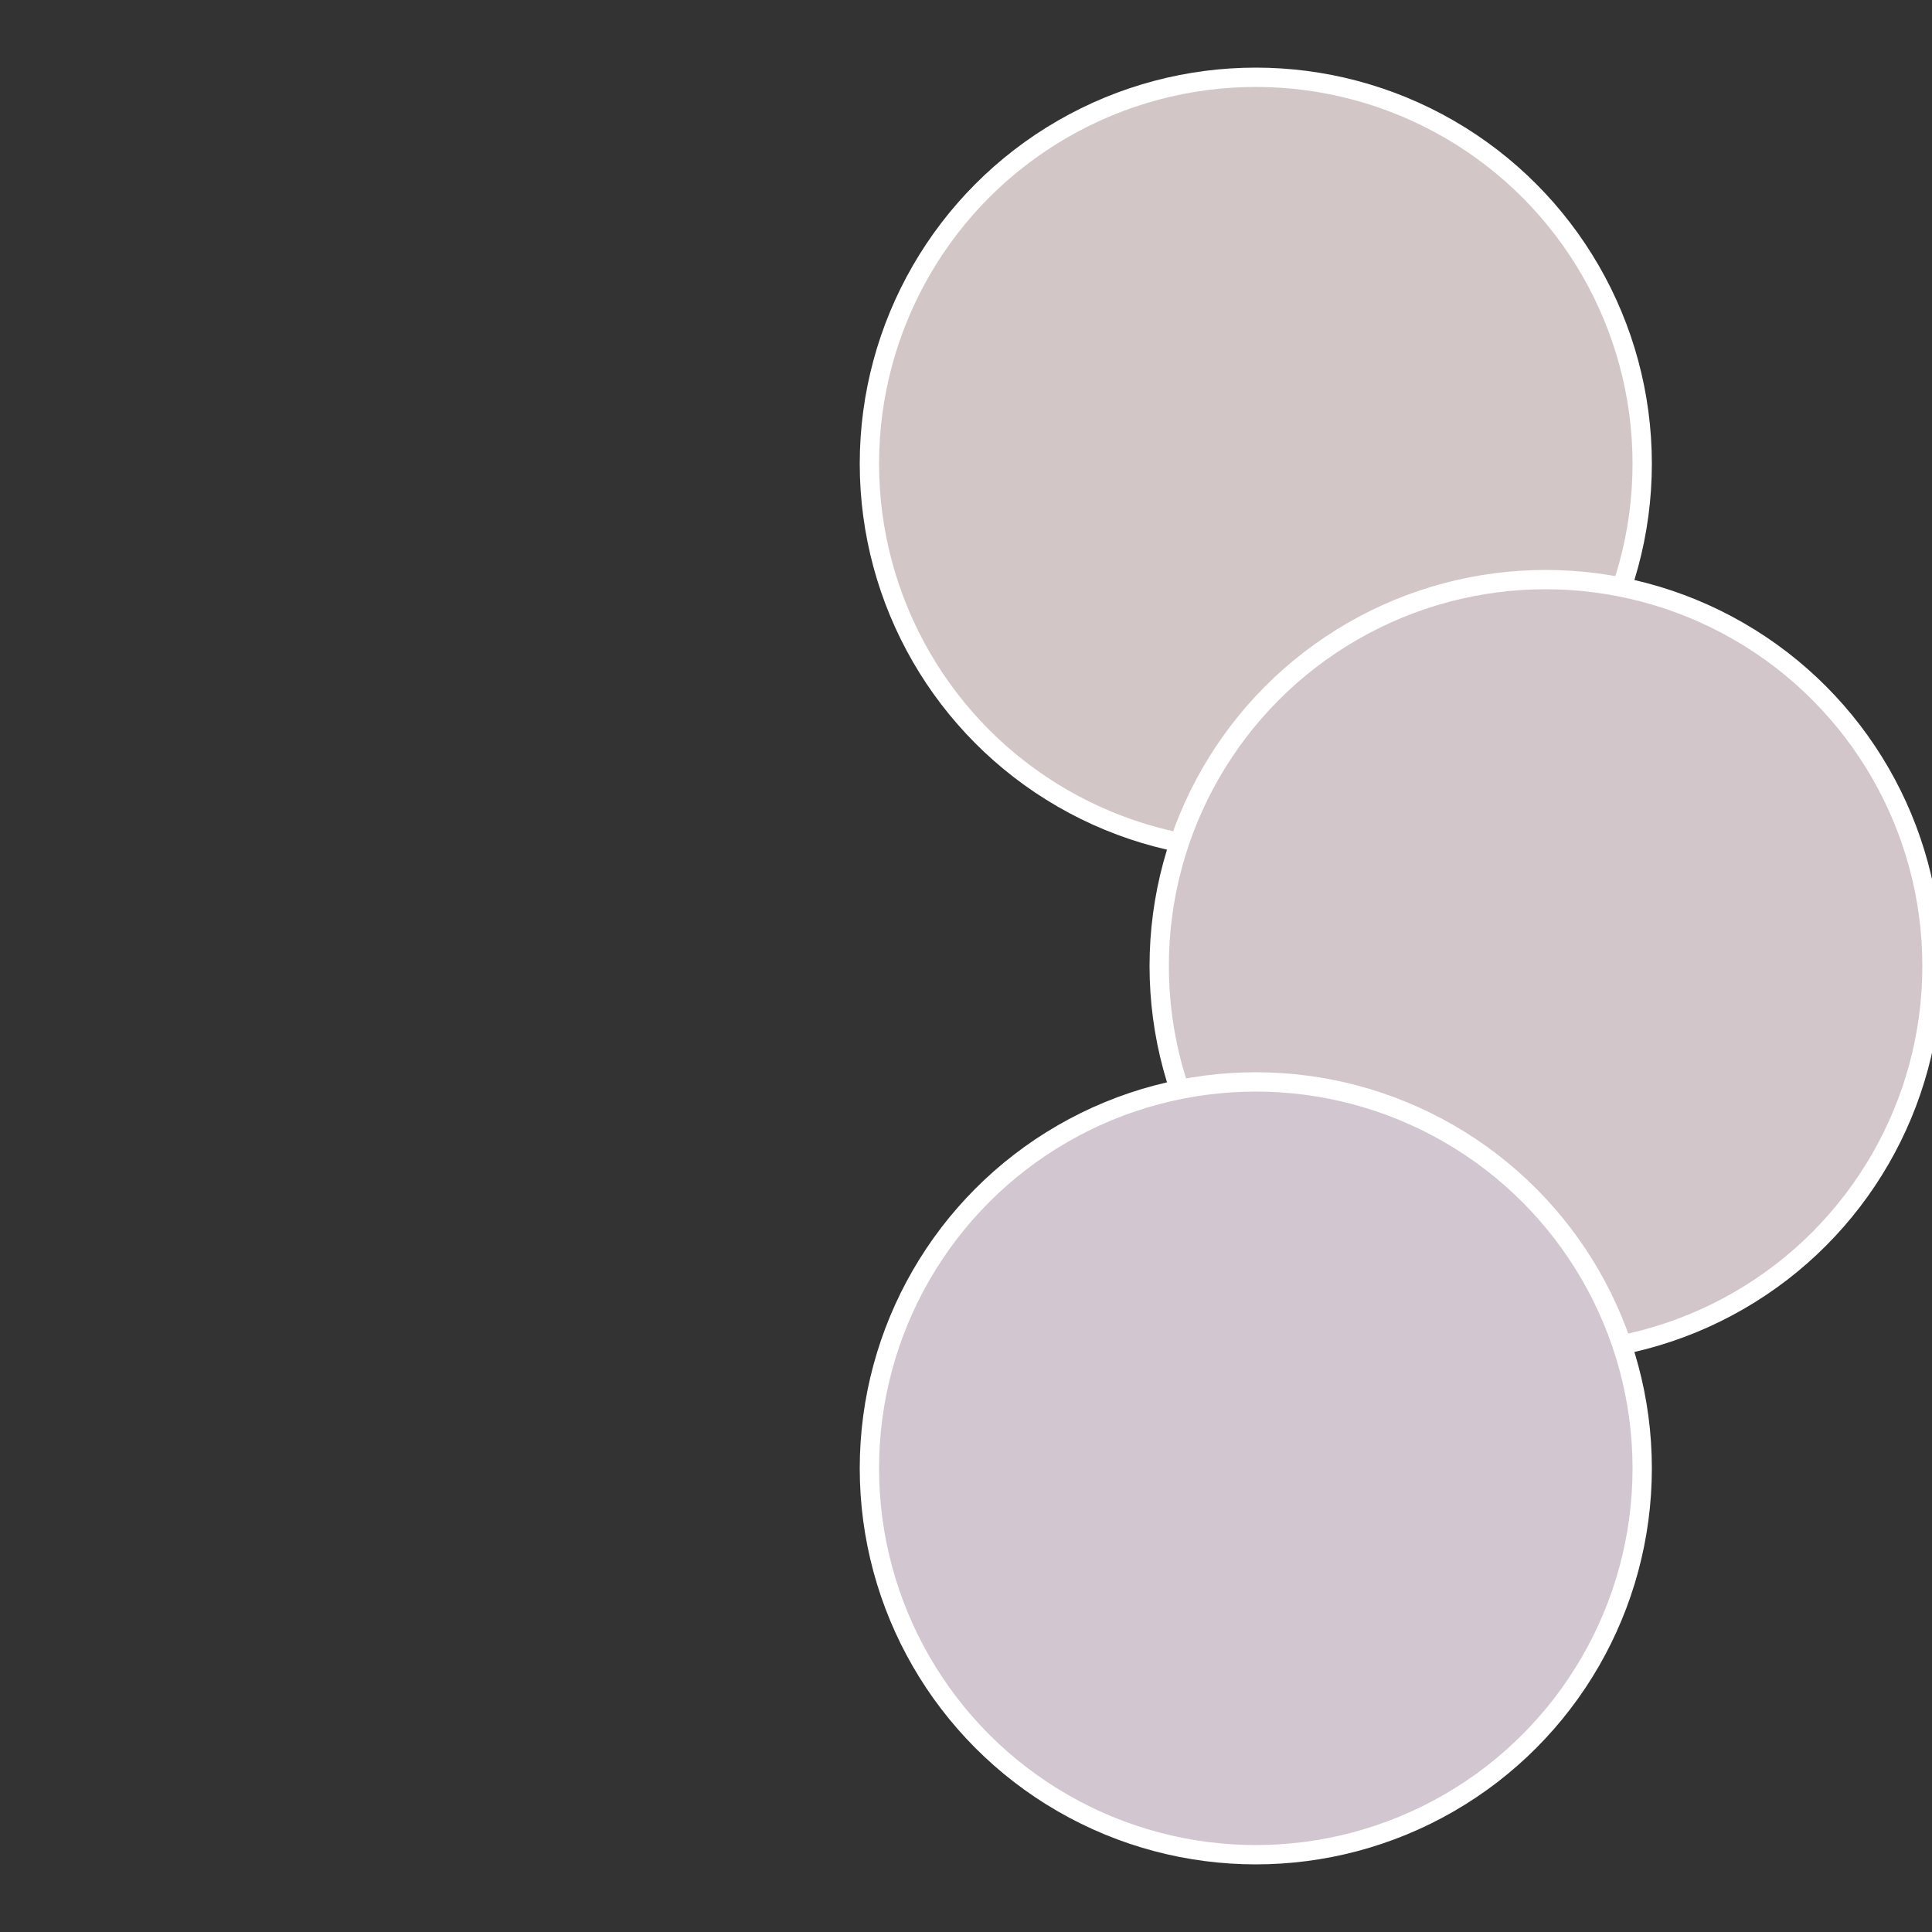
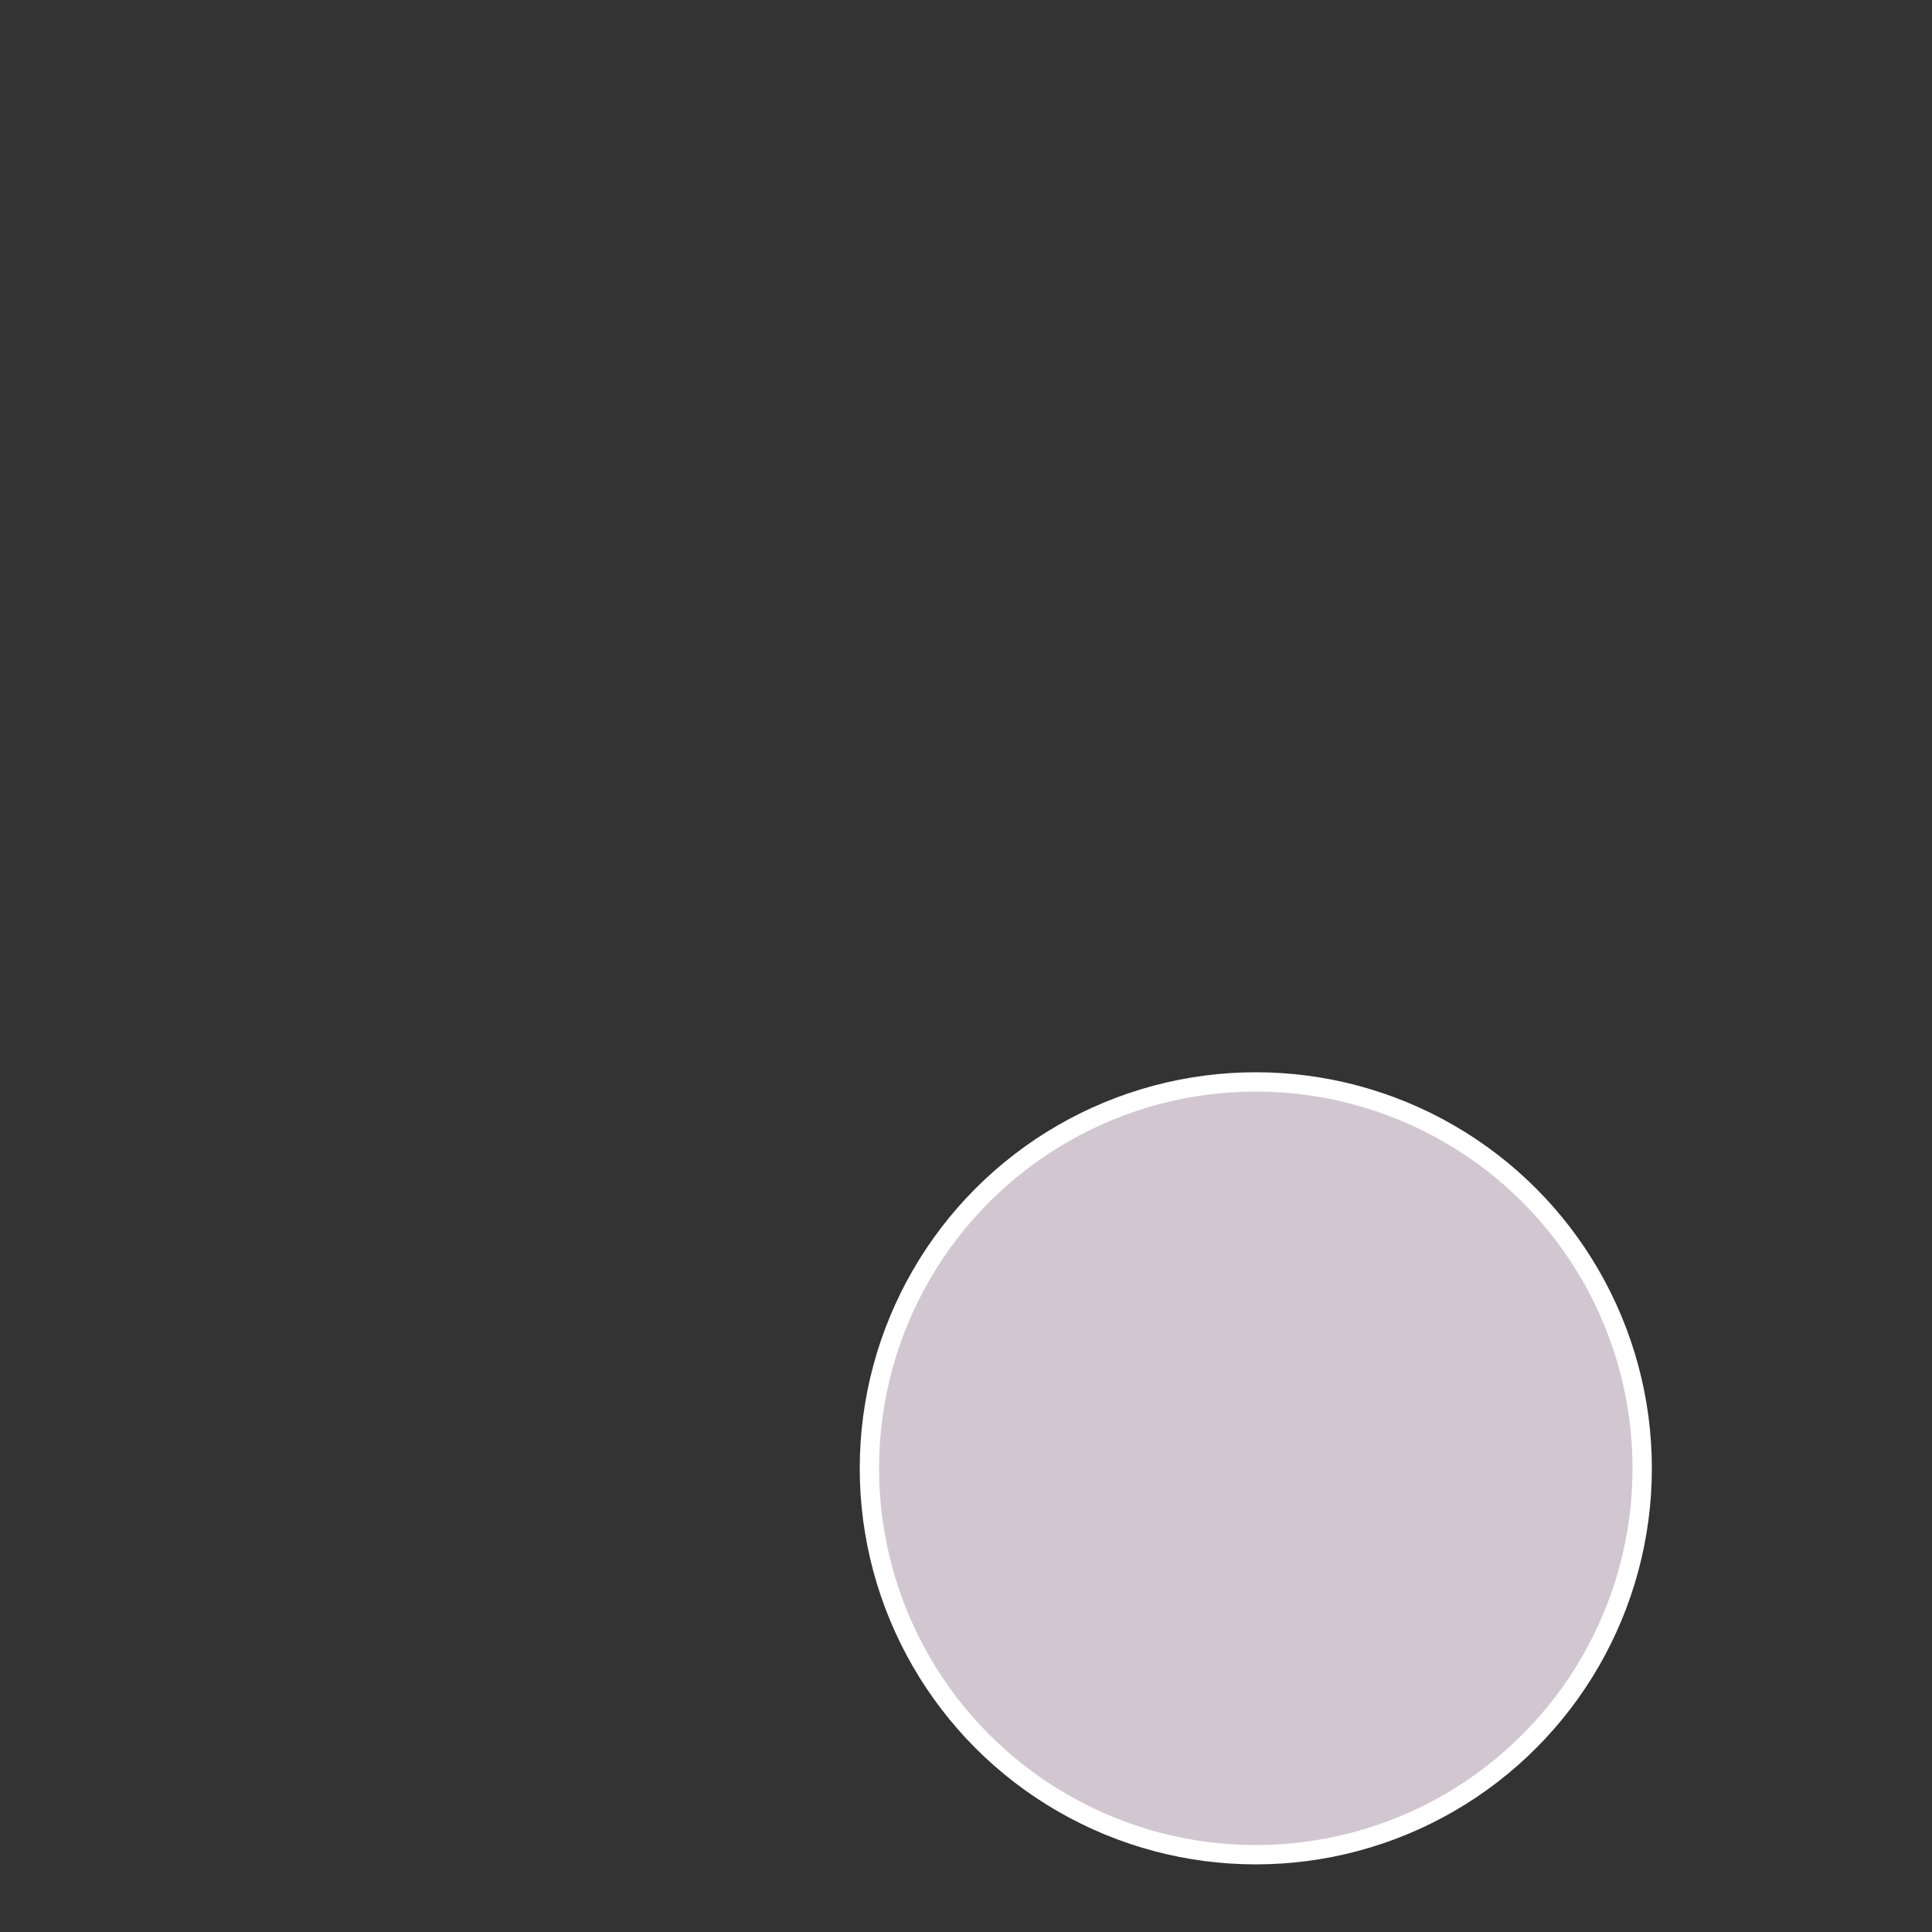
<svg xmlns="http://www.w3.org/2000/svg" width="500" height="500" viewBox="-1 -1 2 2">
  <rect x="-1" y="-1" width="2" height="2" fill="#333333" stroke="none" />
-   <circle cx="0.3" cy="-0.52" r="0.4" fill="#d2c7c6" stroke="#fff" stroke-width="1%" />
-   <circle cx="0.6" cy="0" r="0.4" fill="#d2c6cb" stroke="#fff" stroke-width="1%" />
  <circle cx="0.3" cy="0.52" r="0.4" fill="#d2c6d1" stroke="#fff" stroke-width="1%" />
</svg>